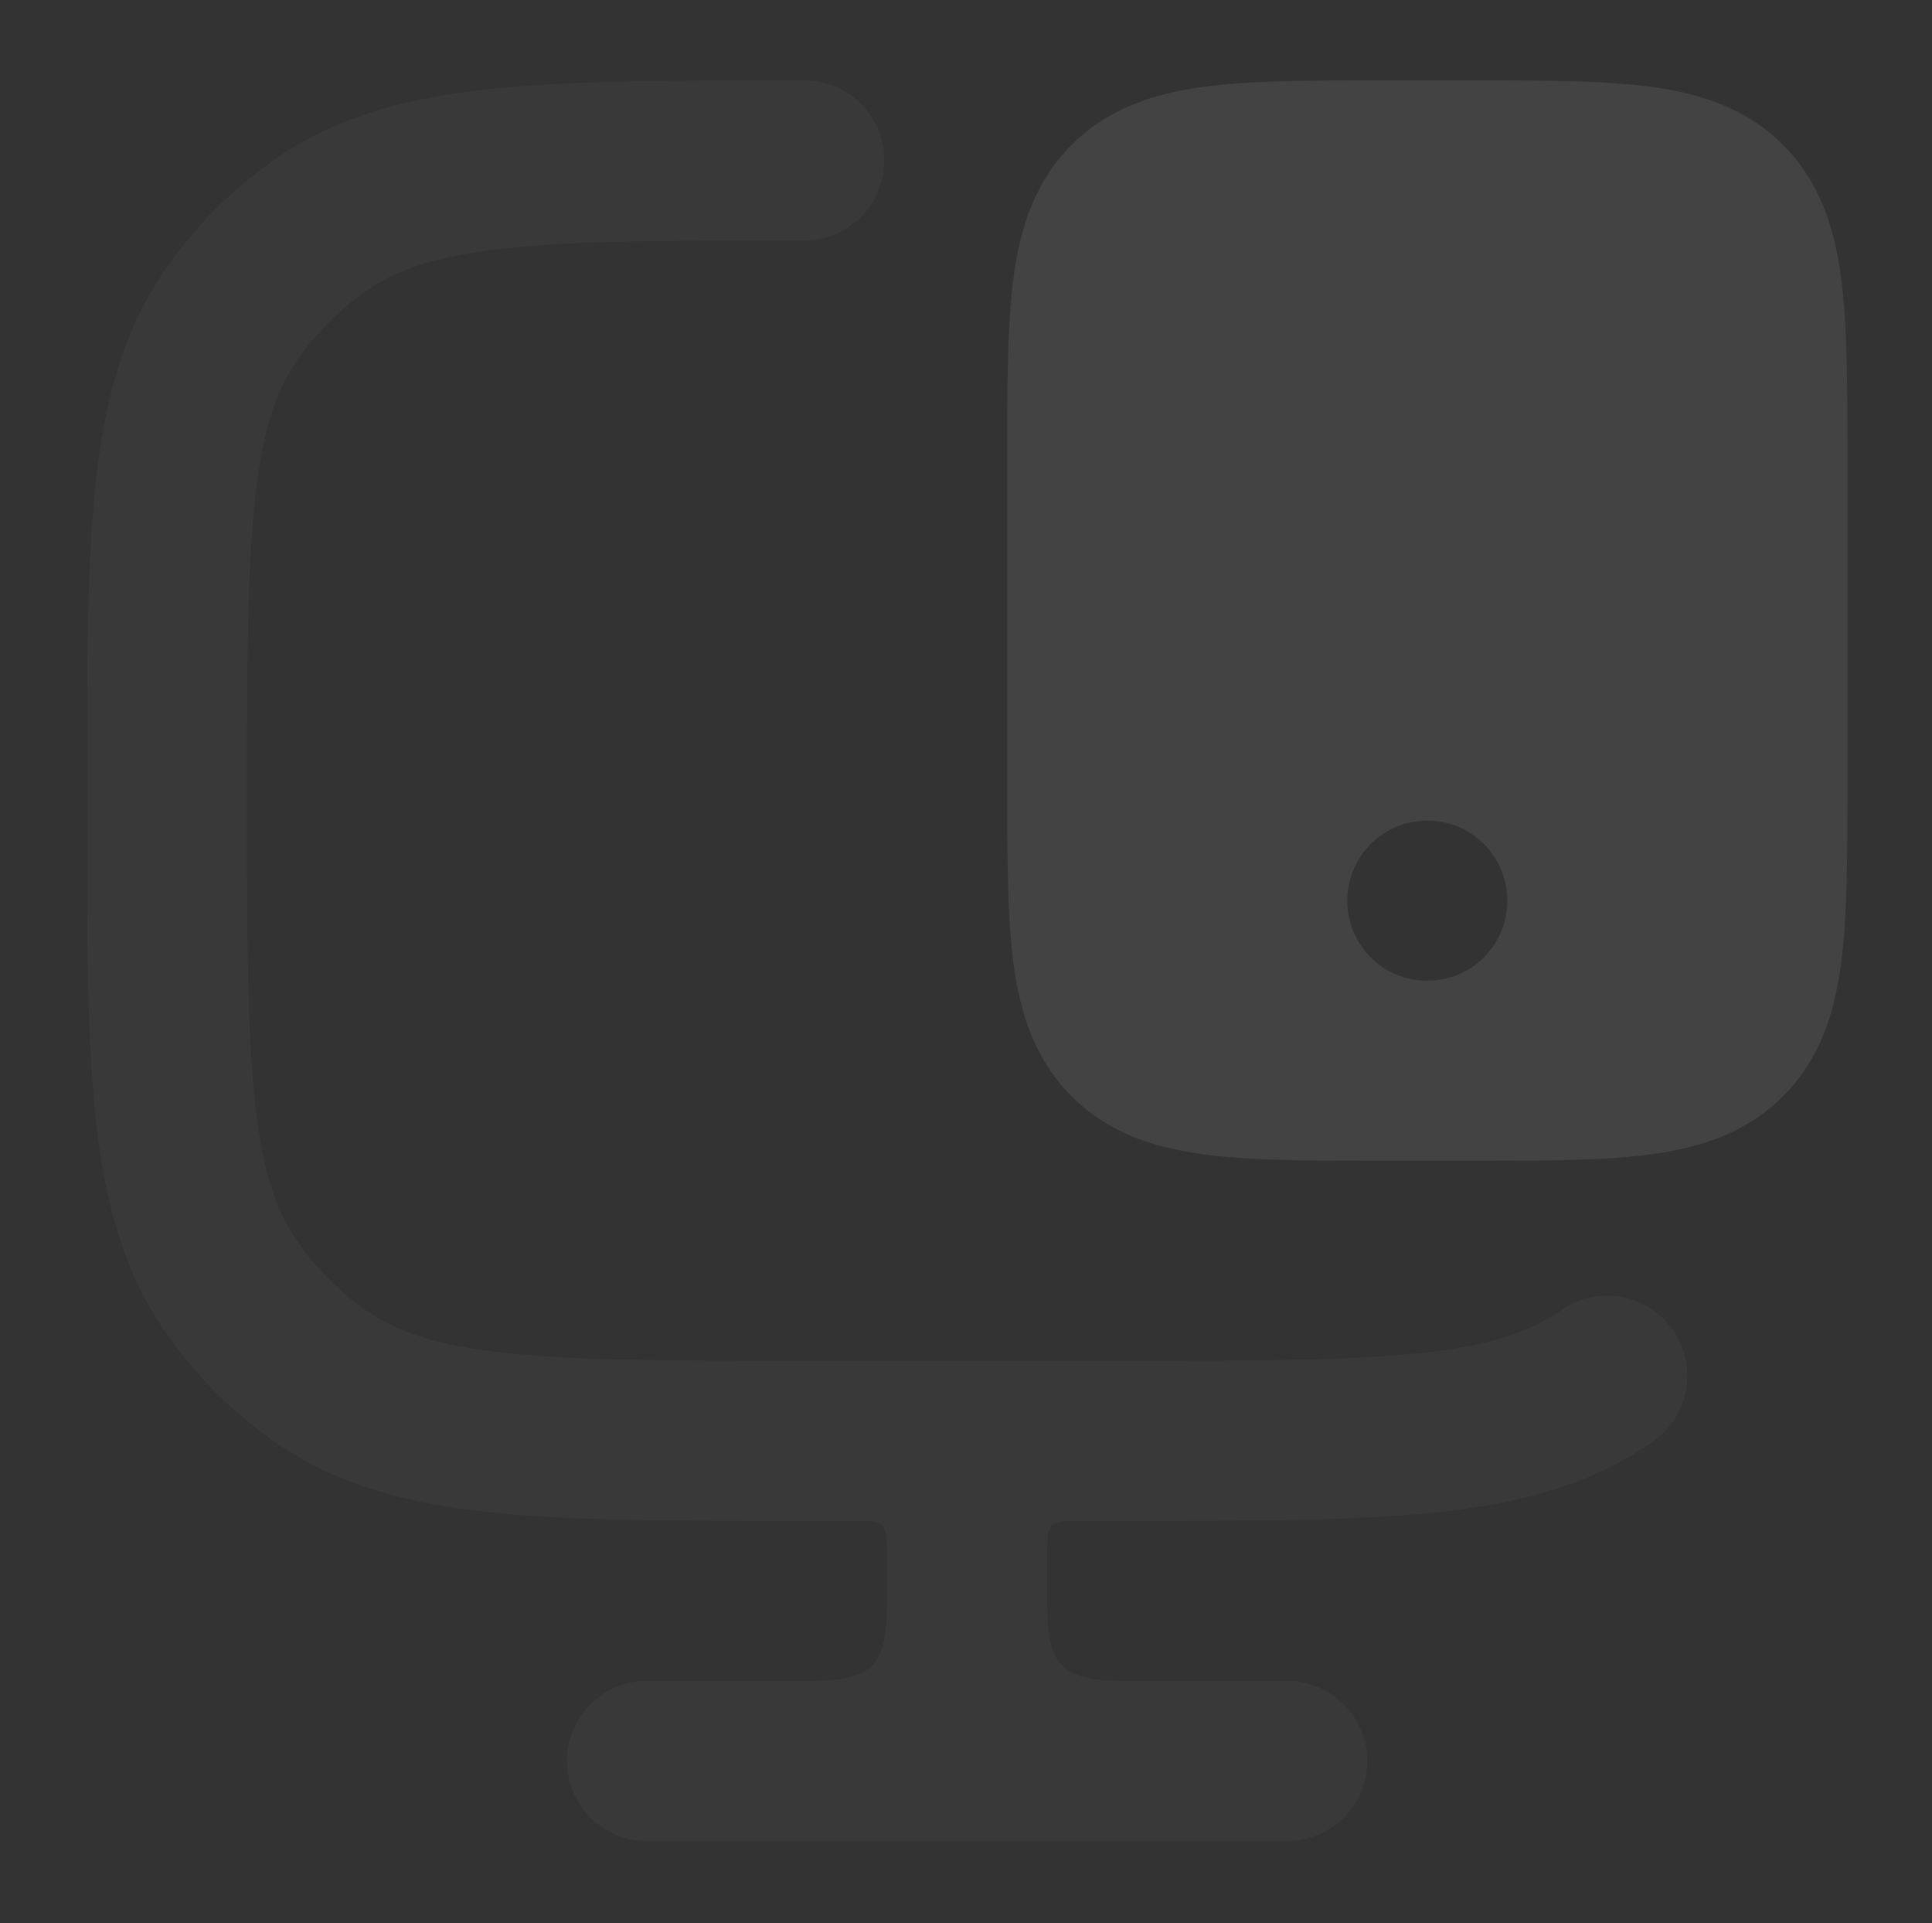
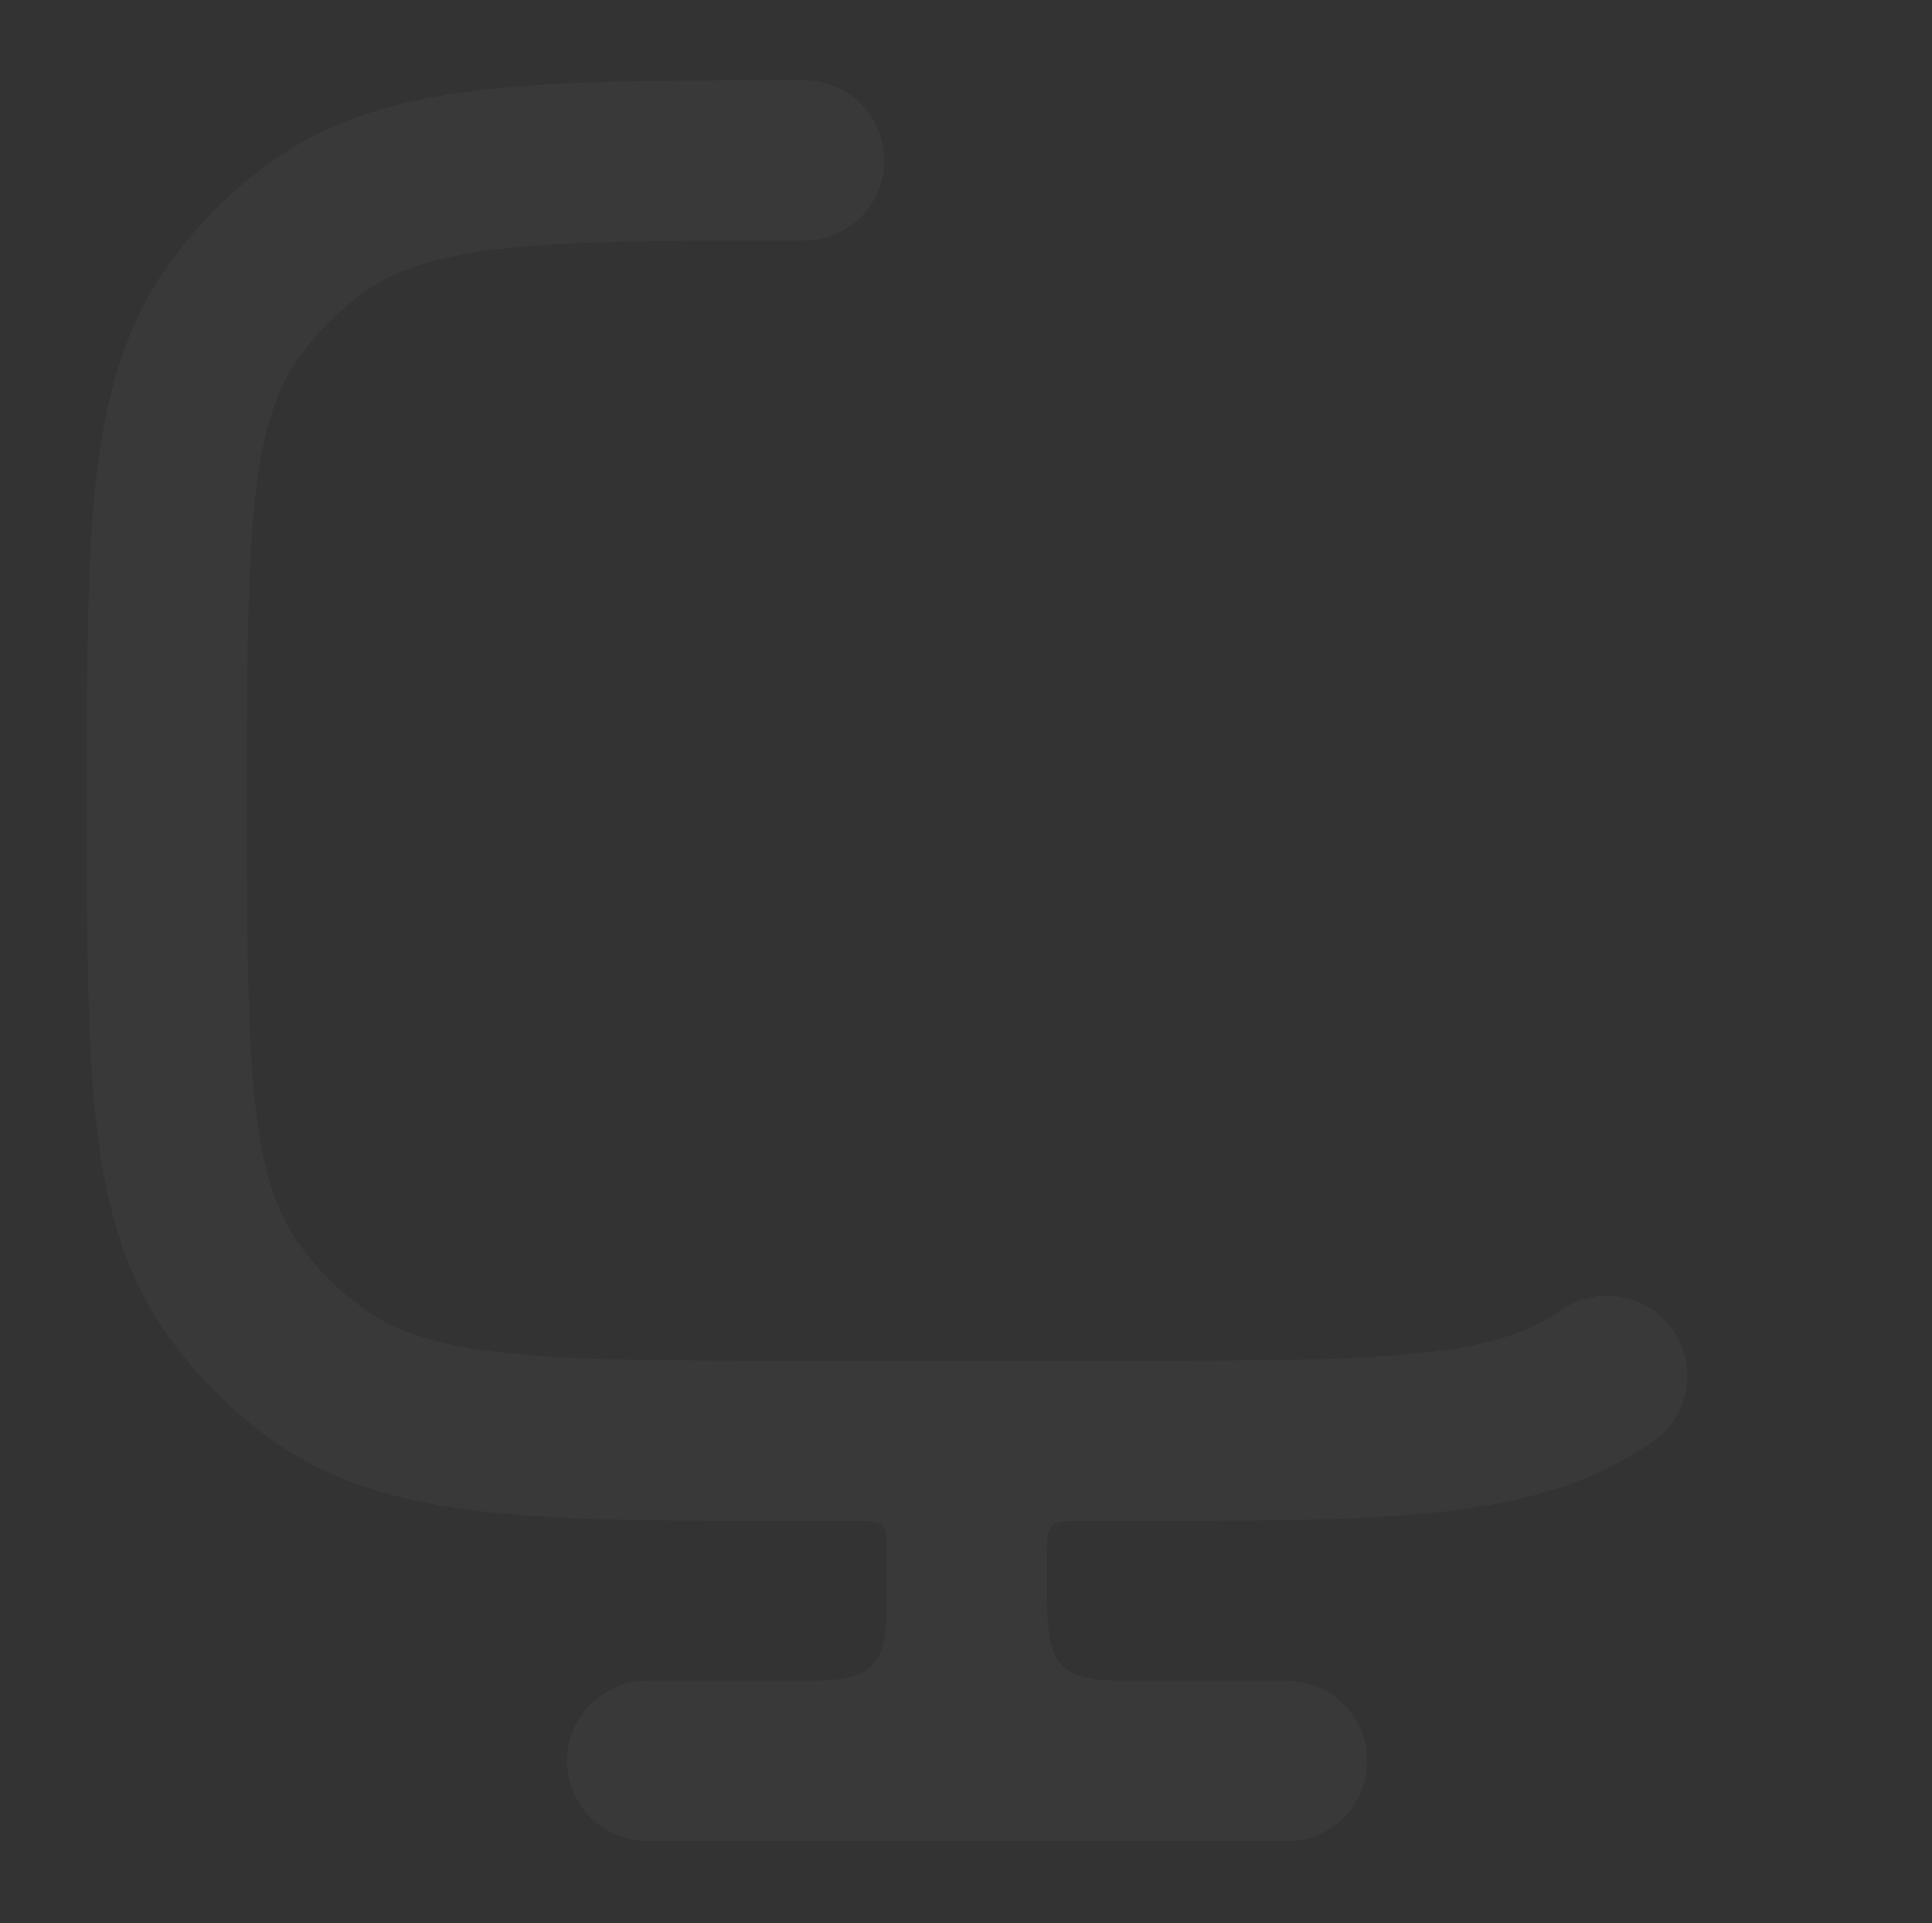
<svg xmlns="http://www.w3.org/2000/svg" width="208" height="207" viewBox="0 0 208 207" fill="none">
  <rect x="0" y="0" width="208" height="207" fill="#333333" stroke="none" />
  <g opacity="0.08">
    <path opacity="0.4" fill-rule="evenodd" clip-rule="evenodd" d="M86.091 8.654H86.582C91.339 8.654 95.196 12.511 95.196 17.269C95.196 22.027 91.339 25.884 86.582 25.884C72.333 25.884 62.322 25.895 54.605 26.712C47.043 27.513 42.681 29.008 39.386 31.326C36.522 33.34 34.029 35.844 32.02 38.726C29.705 42.047 28.212 46.444 27.414 54.053C26.6 61.813 26.588 71.876 26.588 86.186C26.588 100.495 26.6 110.559 27.414 118.319C28.212 125.927 29.705 130.324 32.02 133.645C34.029 136.527 36.522 139.031 39.386 141.045C42.681 143.363 47.043 144.859 54.605 145.659C62.322 146.476 72.333 146.488 86.582 146.488H120.885C135.134 146.488 145.144 146.476 152.862 145.659C160.424 144.859 164.785 143.363 168.08 141.045C171.972 138.308 177.345 139.244 180.082 143.136C182.82 147.027 181.884 152.401 177.992 155.138C171.32 159.831 163.667 161.841 154.676 162.792C145.945 163.717 135.021 163.717 121.376 163.717H116.18C112.932 163.717 112.734 163.914 112.734 167.163V172.331C112.734 179.458 114.222 180.946 121.349 180.946H138.578C143.336 180.946 147.193 184.803 147.193 189.561C147.193 194.318 143.336 198.175 138.578 198.175H69.662C64.904 198.175 61.047 194.318 61.047 189.561C61.047 184.803 64.904 180.946 69.662 180.946H86.891C94.017 180.946 95.505 179.458 95.505 172.331V167.163C95.505 163.914 95.308 163.717 92.059 163.717H86.091C72.446 163.717 61.522 163.717 52.791 162.792C43.8 161.841 36.147 159.831 29.474 155.138C24.963 151.965 21.042 148.025 17.886 143.498C13.222 136.807 11.225 129.135 10.279 120.117C9.359 111.352 9.359 100.384 9.359 86.672V85.699C9.359 71.987 9.359 61.019 10.279 52.255C11.225 43.236 13.222 35.564 17.886 28.873C21.042 24.346 24.963 20.406 29.474 17.233C36.147 12.54 43.8 10.53 52.791 9.579C61.522 8.654 72.446 8.654 86.091 8.654Z" fill="white" />
-     <path fill-rule="evenodd" clip-rule="evenodd" d="M148.909 8.654H158.419C166.159 8.654 172.614 8.654 177.738 9.343C183.146 10.07 188.028 11.669 191.952 15.593C195.876 19.517 197.475 24.399 198.202 29.808C198.891 34.931 198.891 41.386 198.891 49.126V84.48C198.891 92.22 198.891 98.674 198.202 103.798C197.475 109.206 195.876 114.089 191.952 118.012C188.028 121.936 183.146 123.536 177.738 124.263C172.614 124.952 166.16 124.951 158.419 124.951H148.909C141.169 124.951 134.715 124.952 129.591 124.263C124.182 123.536 119.3 121.936 115.377 118.012C111.453 114.089 109.853 109.206 109.126 103.798C108.437 98.674 108.438 92.22 108.438 84.48V49.125C108.438 41.385 108.437 34.931 109.126 29.808C109.853 24.399 111.453 19.517 115.377 15.593C119.3 11.669 124.182 10.07 129.591 9.343C134.715 8.654 141.169 8.654 148.909 8.654ZM145.049 96.954C145.049 92.196 148.889 88.339 153.625 88.339H153.703C158.439 88.339 162.279 92.196 162.279 96.954C162.279 101.712 158.439 105.568 153.703 105.568H153.625C148.889 105.568 145.049 101.712 145.049 96.954Z" fill="white" />
  </g>
</svg>